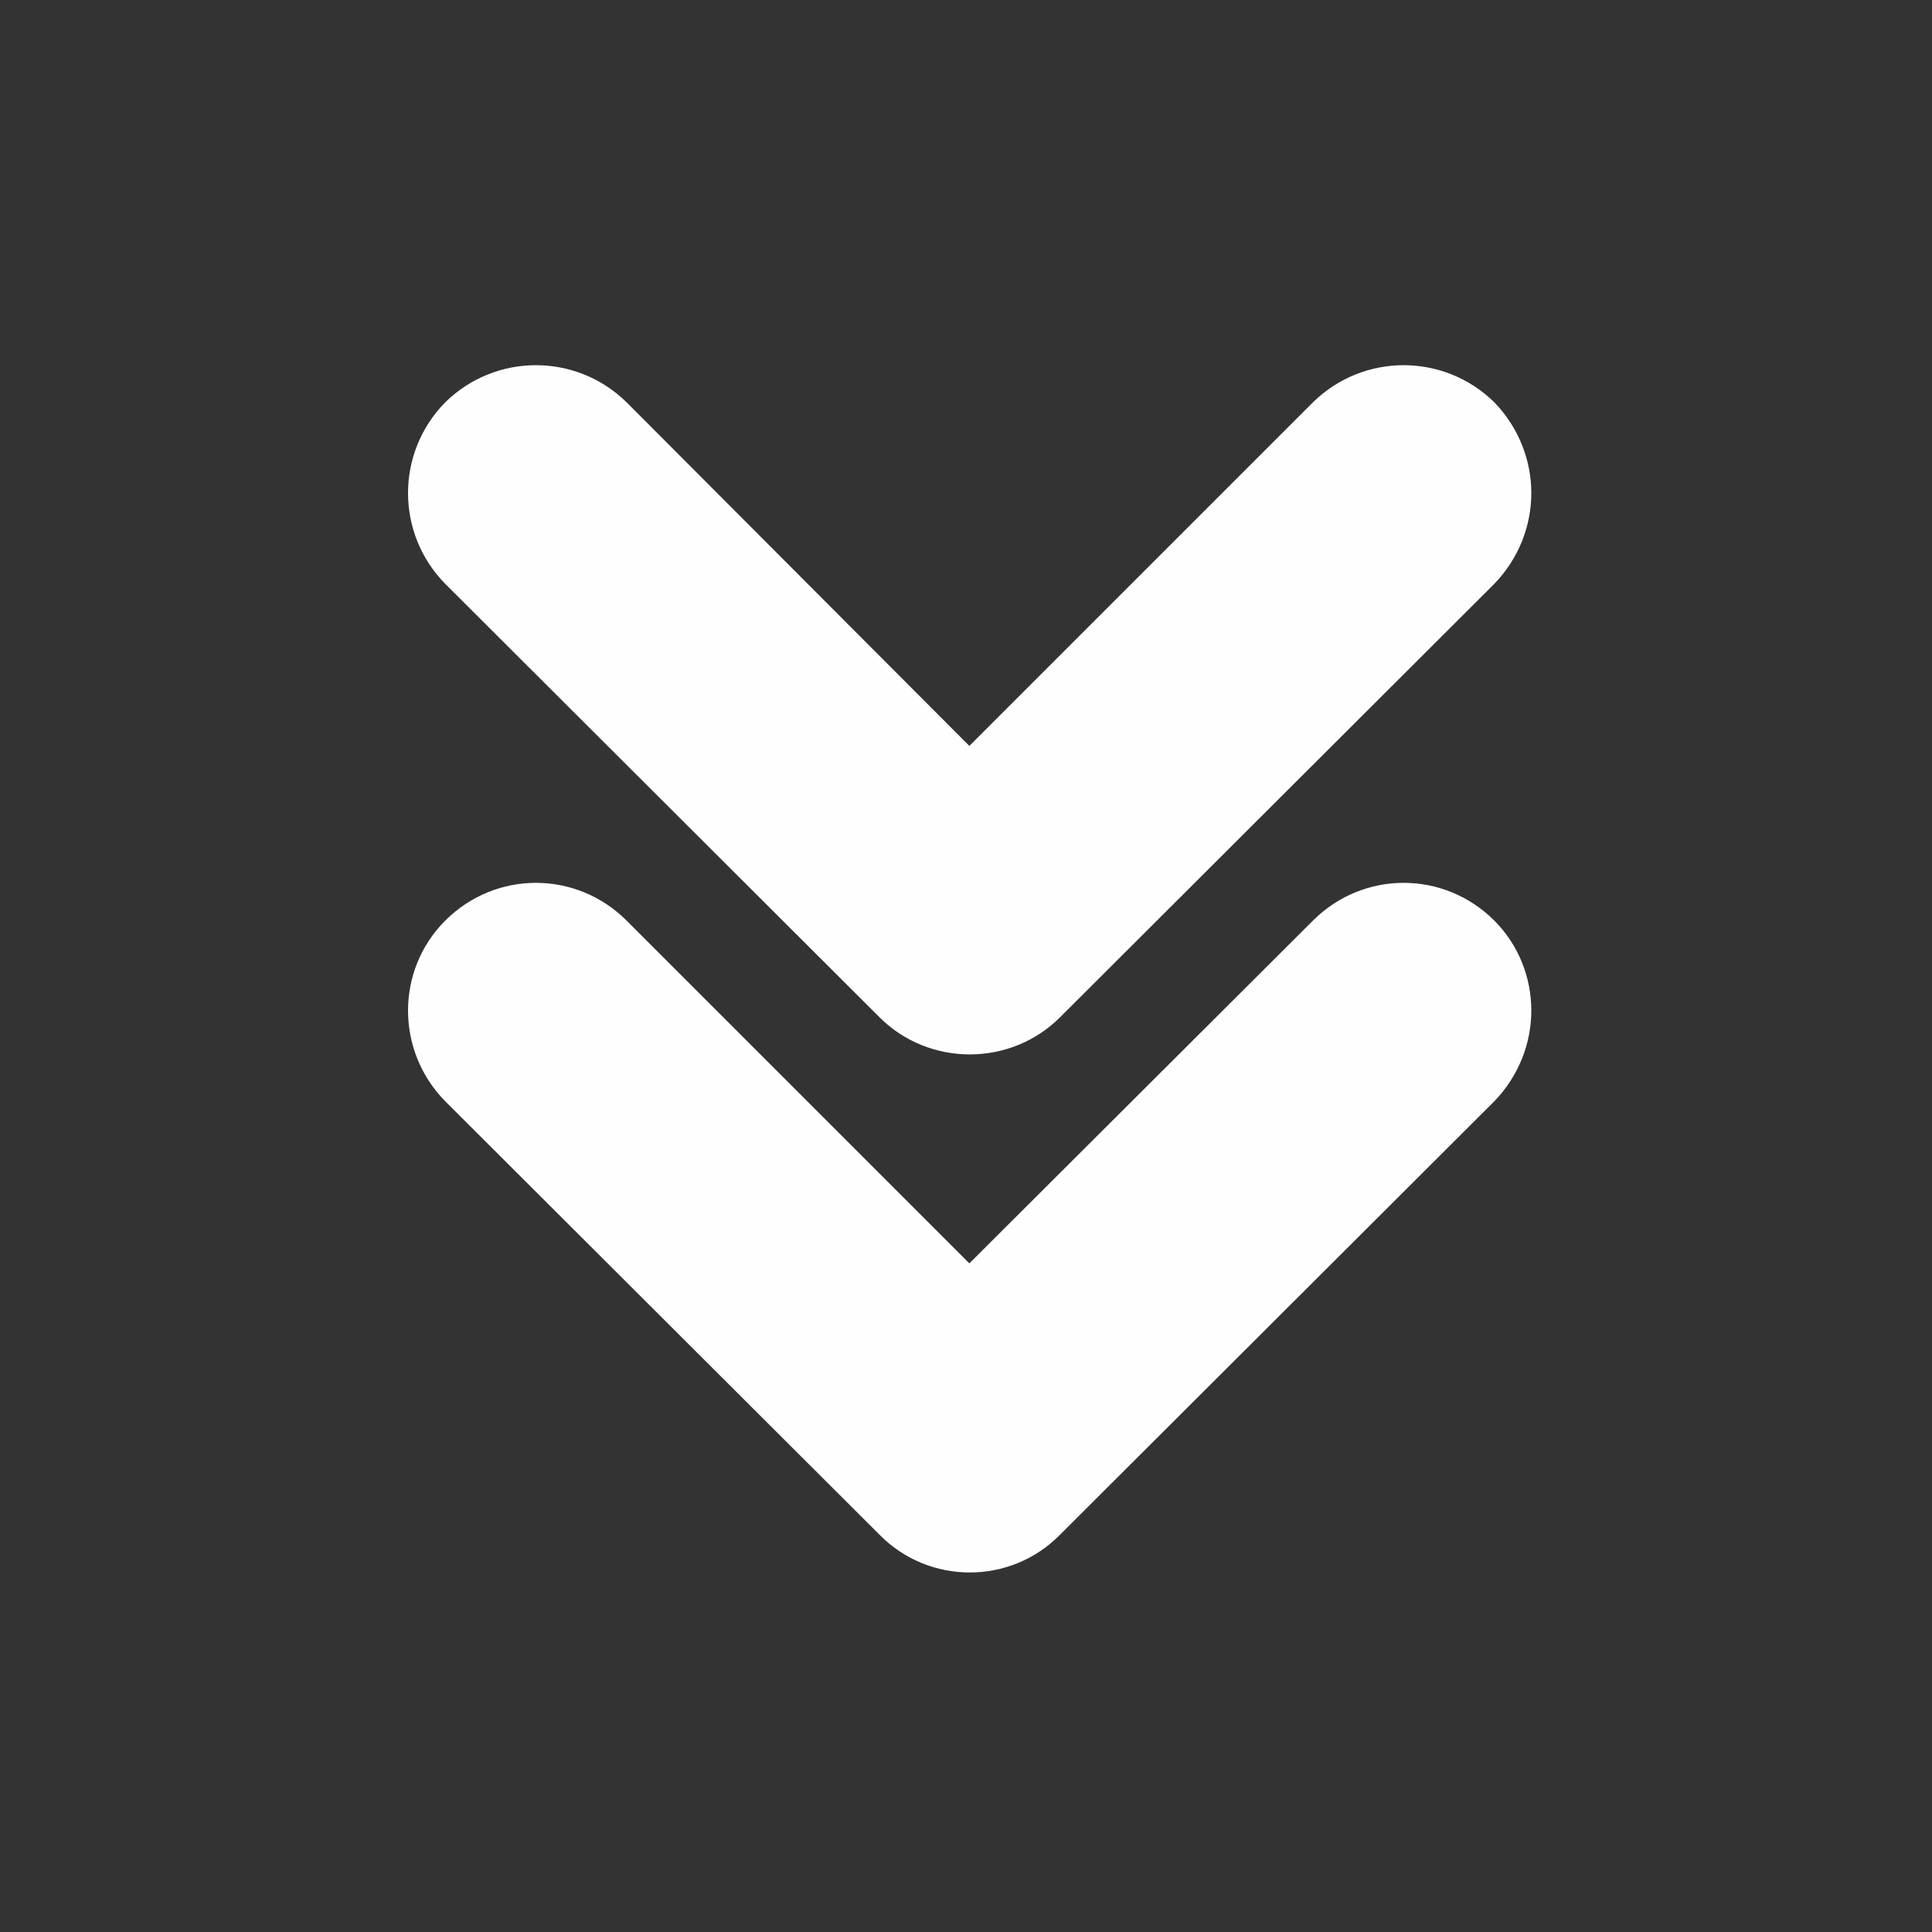
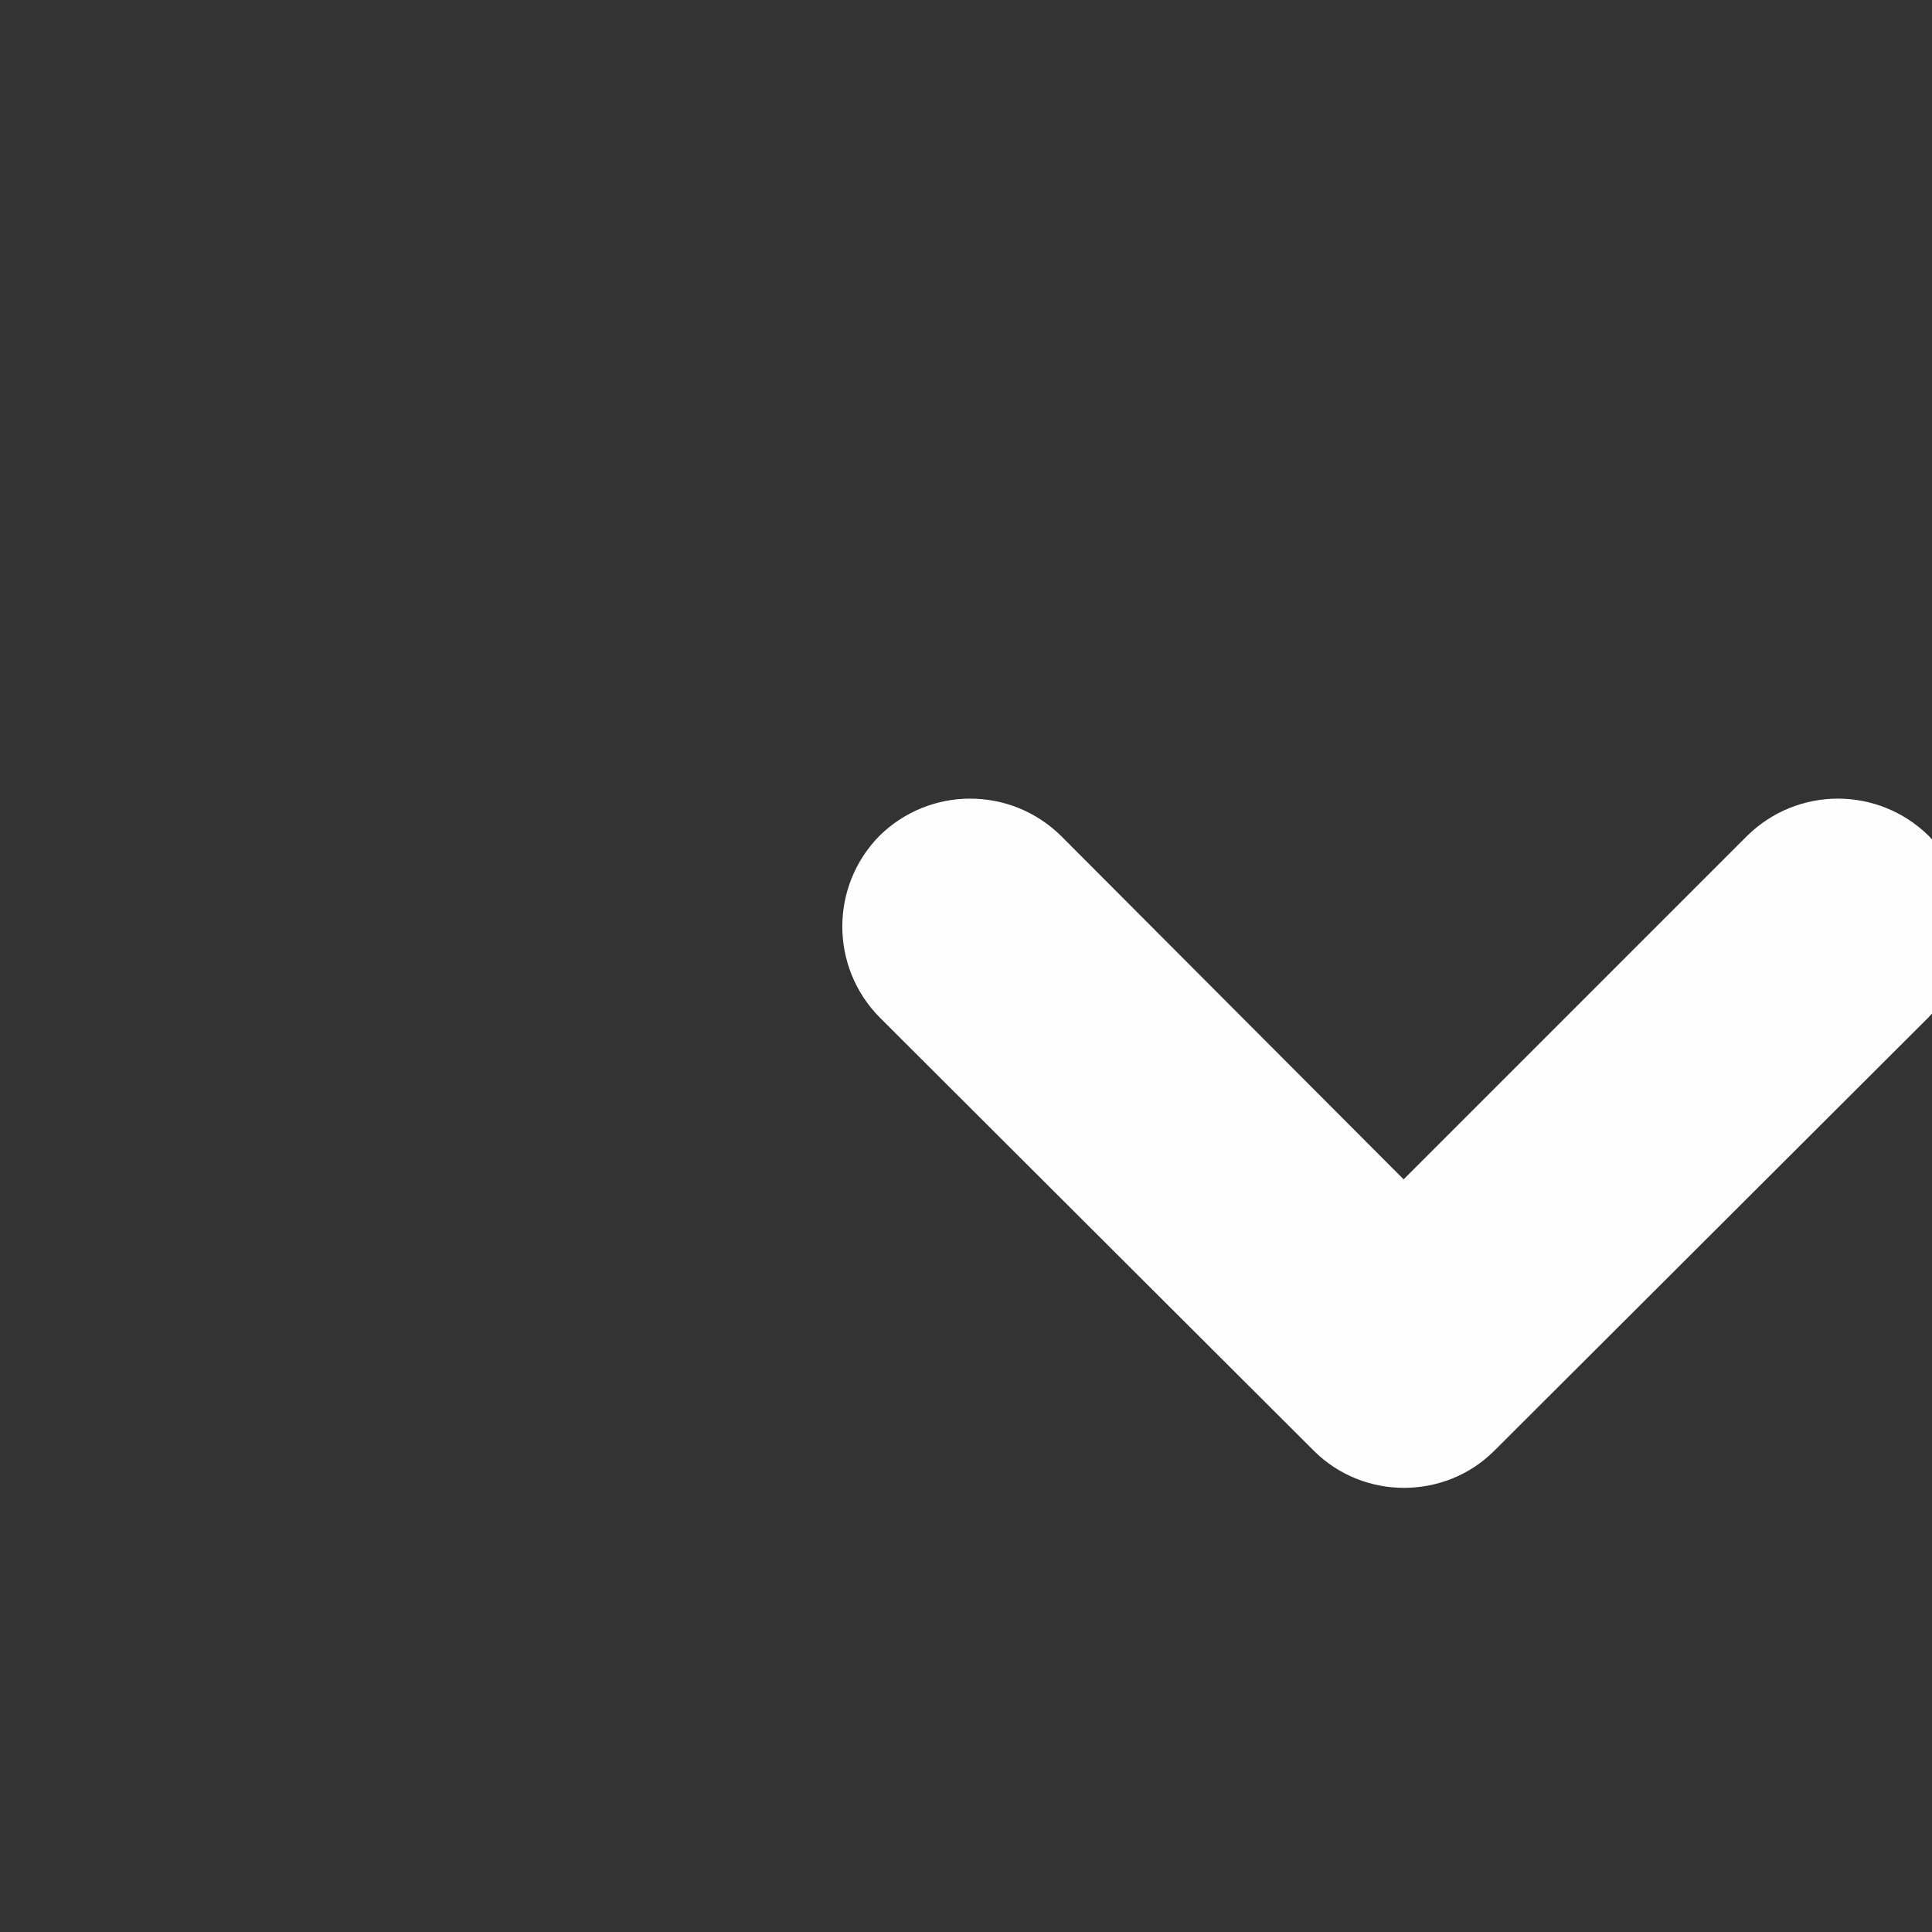
<svg xmlns="http://www.w3.org/2000/svg" xml:space="preserve" width="100mm" height="100mm" version="1.1" style="shape-rendering:geometricPrecision; text-rendering:geometricPrecision; image-rendering:optimizeQuality; fill-rule:evenodd; clip-rule:evenodd" viewBox="5050 4700 2300 2300">
  <rect x="5050" y="4700" width="2300" height="2300" fill="#333333" stroke="none" />
  <defs>
    <style type="text/css">
   
    .fil0 {fill:#FEFEFE;fill-rule:nonzero}
   
  </style>
  </defs>
  <g id="Vrstva_x0020_1">
    <g id="_450178992">
      <g>
-         <path class="fil0" d="M6097 5911l-517 -516c-59,-60 -59,-156 0,-216 60,-59 156,-59 216,0l408 409 409 -409c60,-59 156,-59 216,0 29,30 44,69 44,108 0,39 -15,78 -44,108l-517 516c-59,59 -156,59 -215,0z" />
+         <path class="fil0" d="M6097 5911c-59,-60 -59,-156 0,-216 60,-59 156,-59 216,0l408 409 409 -409c60,-59 156,-59 216,0 29,30 44,69 44,108 0,39 -15,78 -44,108l-517 516c-59,59 -156,59 -215,0z" />
      </g>
      <g>
-         <path class="fil0" d="M6097 6527l-517 -516c-59,-60 -59,-156 0,-215 60,-60 156,-60 216,0l408 408 409 -408c60,-60 156,-60 216,0 29,29 44,68 44,107 0,39 -15,78 -44,108l-517 516c-59,60 -156,60 -215,0z" />
-       </g>
+         </g>
    </g>
  </g>
</svg>